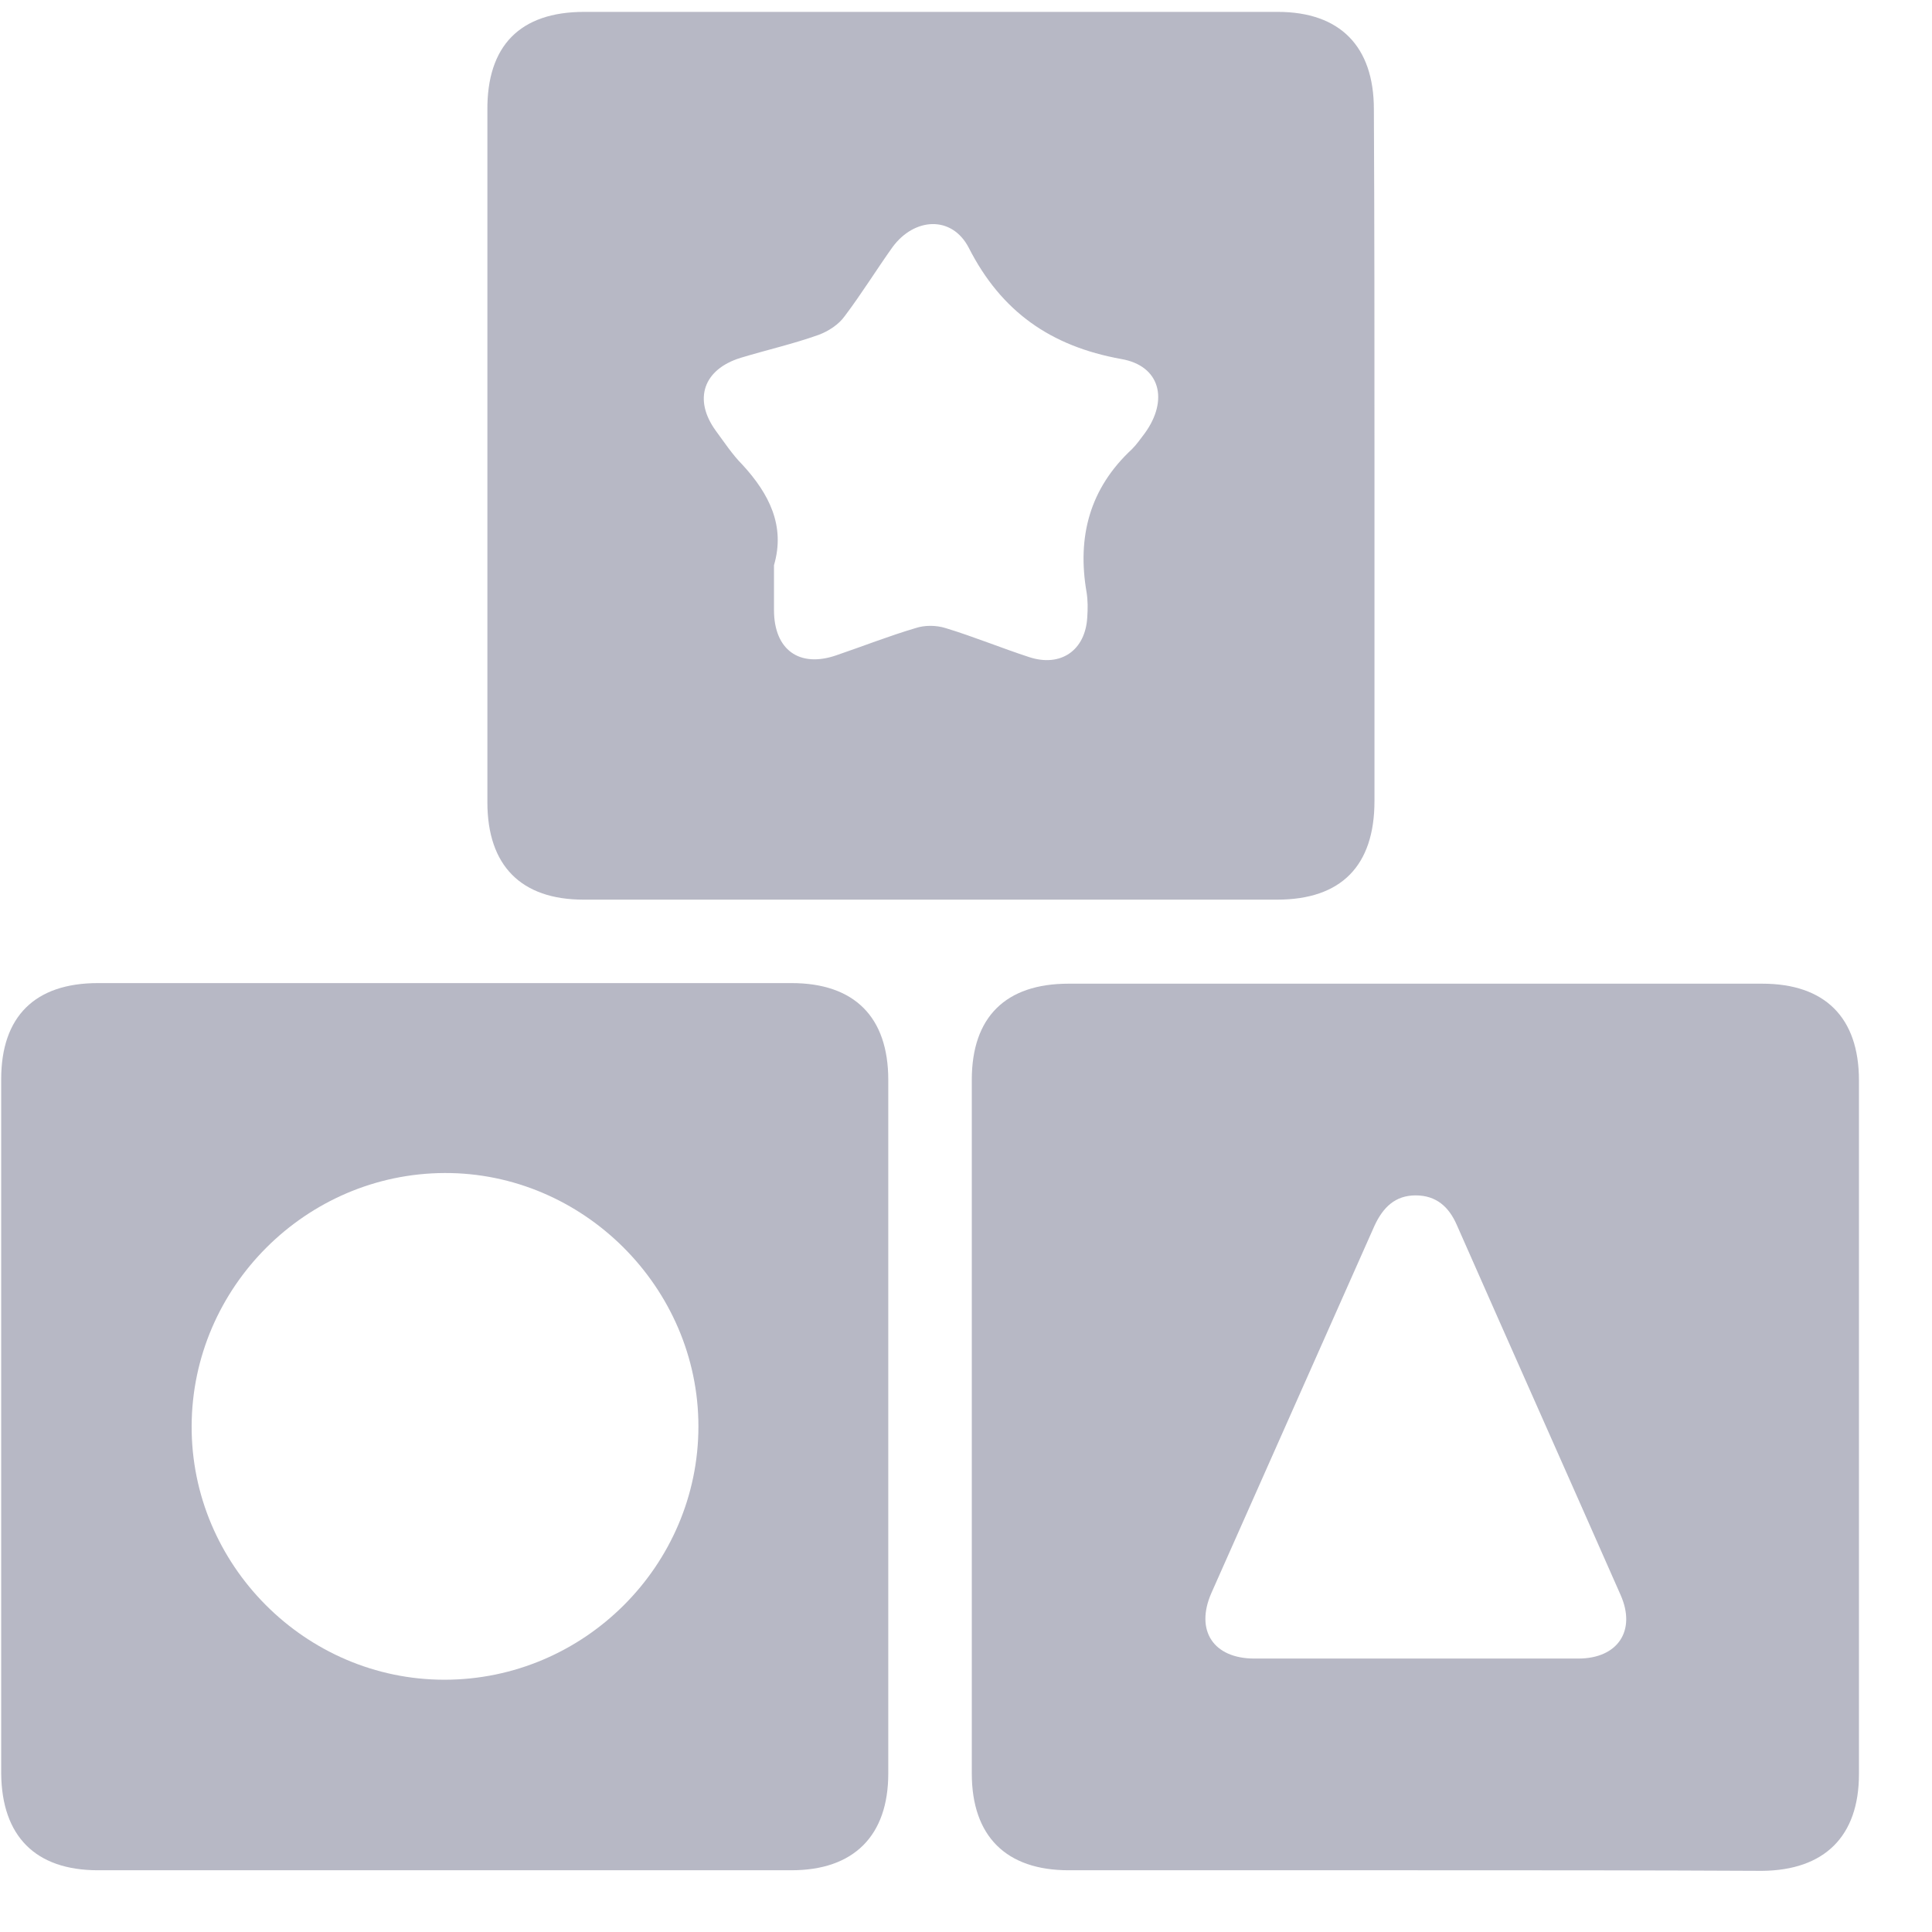
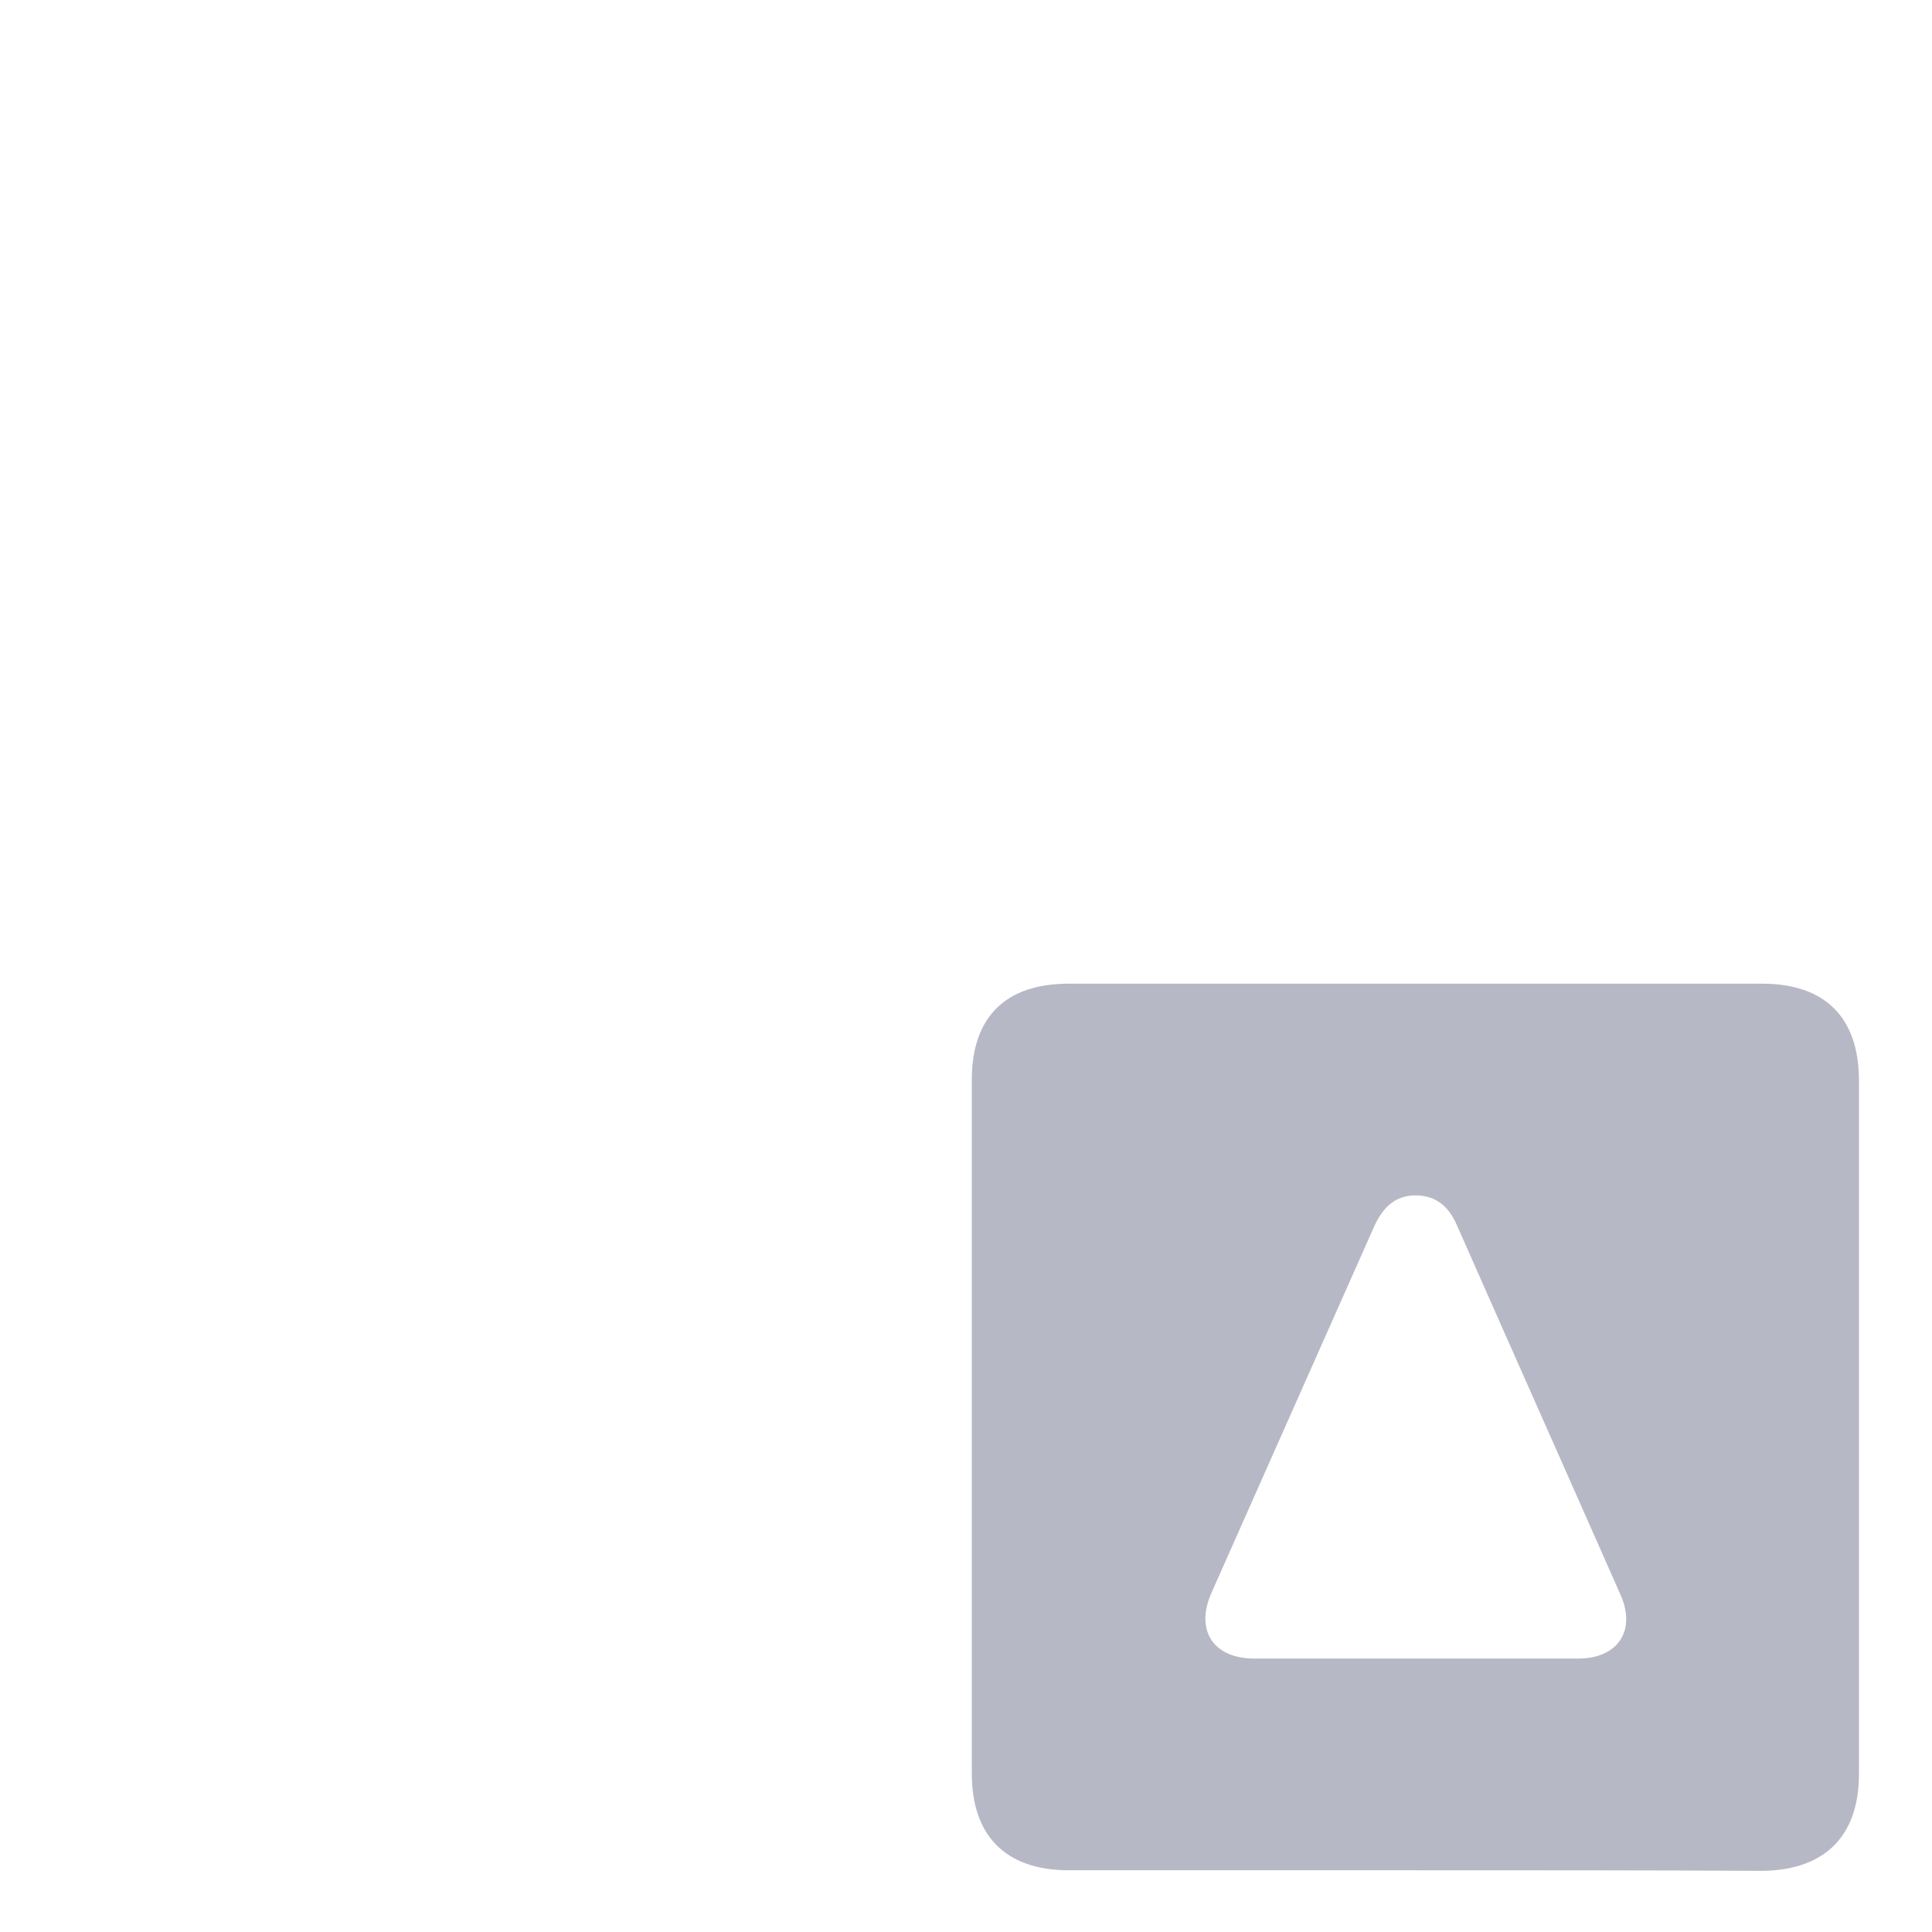
<svg xmlns="http://www.w3.org/2000/svg" width="26" height="26" viewBox="0 0 26 26" fill="none">
  <path d="M19.019 25.169C17.473 25.169 15.926 25.169 14.38 25.169C13.542 25.169 13.078 24.713 13.078 23.866C13.078 20.758 13.078 17.641 13.078 14.532C13.078 13.686 13.534 13.238 14.38 13.238C17.489 13.238 20.606 13.238 23.715 13.238C24.561 13.238 25.017 13.694 25.017 14.54C25.017 17.649 25.017 20.766 25.017 23.875C25.017 24.713 24.553 25.169 23.715 25.177C22.152 25.169 20.59 25.169 19.019 25.169ZM19.043 22.32C19.776 22.32 20.508 22.32 21.241 22.32C21.77 22.32 22.022 21.946 21.81 21.466C21.078 19.806 20.337 18.145 19.605 16.485C19.499 16.241 19.328 16.087 19.051 16.087C18.775 16.087 18.612 16.249 18.498 16.494C17.766 18.145 17.033 19.789 16.301 21.441C16.081 21.946 16.333 22.32 16.879 22.32C17.603 22.32 18.327 22.32 19.043 22.32Z" fill="#B7B8C5" />
-   <path d="M18.497 6.142C18.497 7.688 18.497 9.234 18.497 10.78C18.497 11.651 18.05 12.107 17.187 12.107C14.078 12.107 10.961 12.107 7.853 12.107C7.014 12.107 6.559 11.651 6.559 10.796C6.559 7.696 6.559 4.595 6.559 1.487C6.551 0.616 6.998 0.16 7.861 0.16C10.97 0.16 14.086 0.16 17.195 0.16C18.033 0.16 18.489 0.624 18.489 1.47C18.497 3.025 18.497 4.579 18.497 6.142ZM10.416 7.606C10.416 7.826 10.416 8.013 10.416 8.209C10.416 8.746 10.758 8.99 11.254 8.819C11.612 8.697 11.962 8.559 12.32 8.453C12.443 8.412 12.597 8.412 12.727 8.453C13.102 8.567 13.476 8.721 13.85 8.843C14.274 8.982 14.607 8.754 14.632 8.306C14.64 8.192 14.64 8.078 14.623 7.973C14.493 7.224 14.664 6.573 15.234 6.044C15.299 5.979 15.348 5.906 15.405 5.832C15.73 5.385 15.616 4.921 15.087 4.831C14.143 4.66 13.476 4.197 13.037 3.334C12.809 2.895 12.304 2.927 12.011 3.326C11.791 3.635 11.596 3.952 11.368 4.254C11.287 4.368 11.149 4.457 11.018 4.506C10.677 4.628 10.319 4.709 9.969 4.815C9.464 4.97 9.326 5.377 9.635 5.8C9.749 5.954 9.855 6.117 9.993 6.256C10.351 6.646 10.571 7.077 10.416 7.606Z" fill="#B7B8C5" />
-   <path d="M0.016 19.196C0.016 17.641 0.016 16.087 0.016 14.524C0.016 13.678 0.471 13.23 1.318 13.23C4.426 13.23 7.543 13.23 10.652 13.23C11.498 13.23 11.954 13.686 11.954 14.533C11.954 17.641 11.954 20.758 11.954 23.867C11.954 24.705 11.49 25.169 10.652 25.169C7.543 25.169 4.426 25.169 1.318 25.169C0.479 25.169 0.024 24.713 0.016 23.867C0.016 22.312 0.016 20.75 0.016 19.196ZM5.981 22.605C7.861 22.605 9.399 21.067 9.399 19.196C9.399 17.324 7.844 15.778 5.981 15.786C4.117 15.794 2.587 17.324 2.579 19.188C2.571 21.059 4.109 22.605 5.981 22.605Z" fill="#B7B8C5" />
</svg>